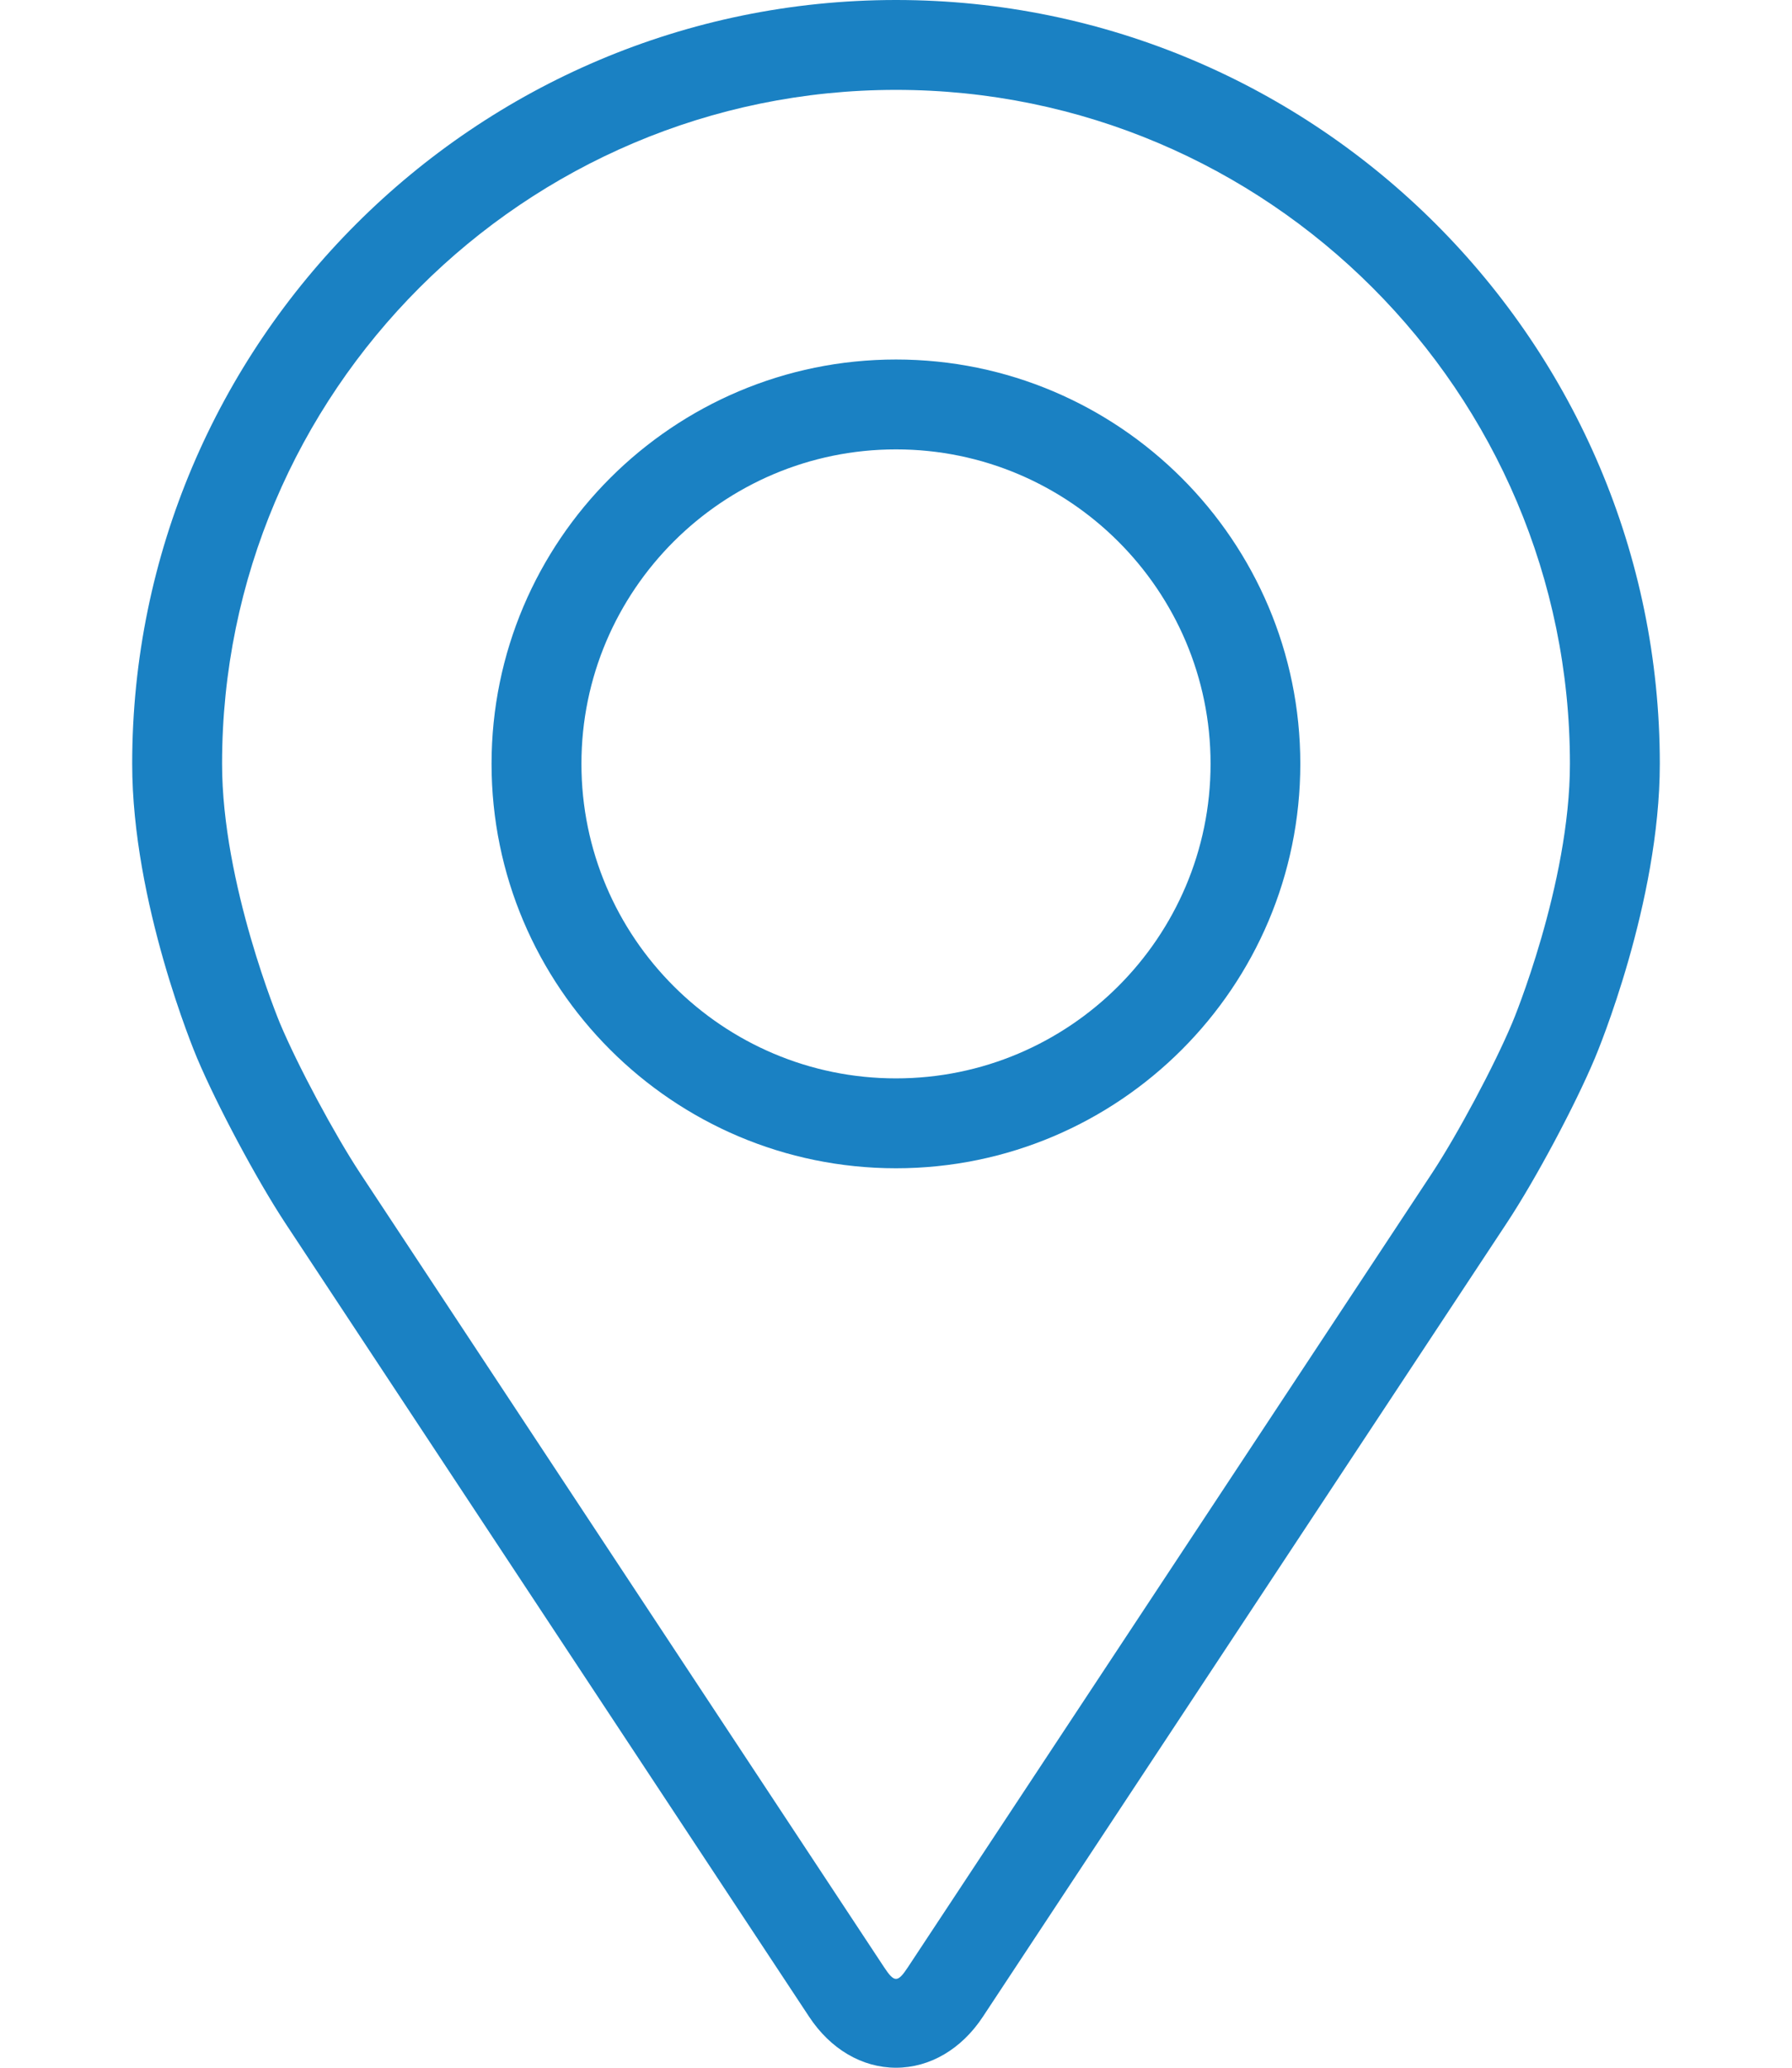
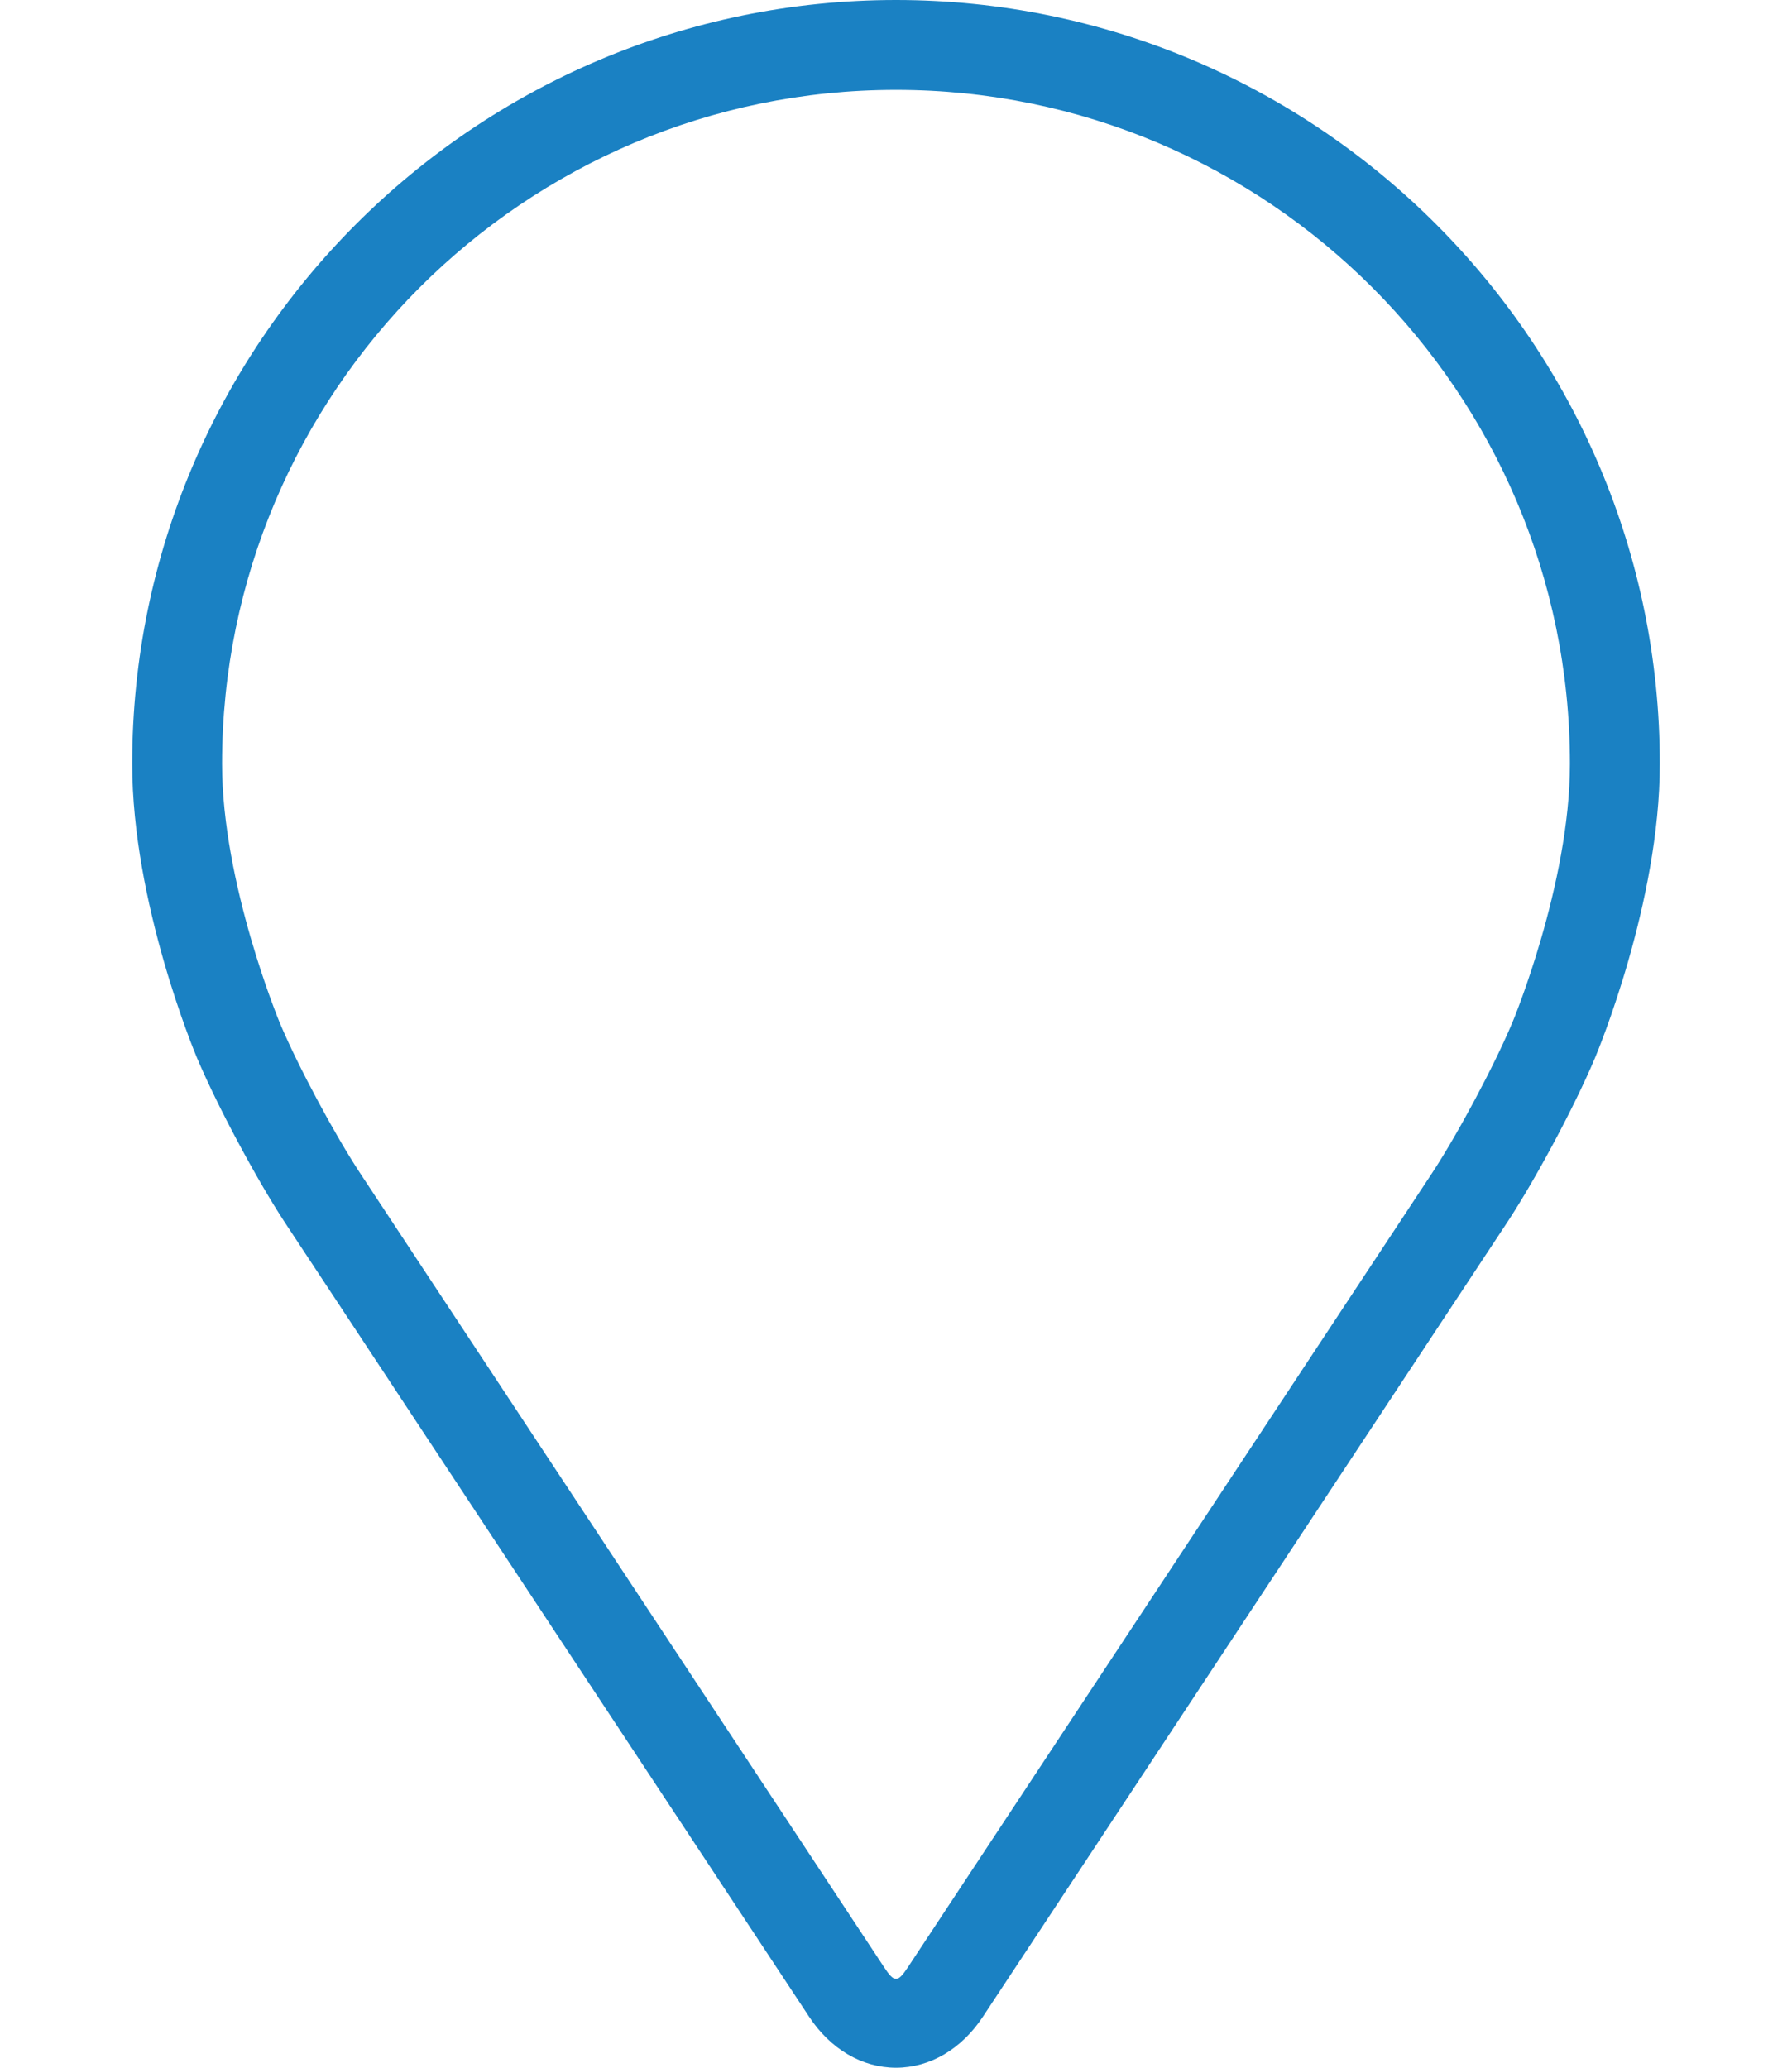
<svg xmlns="http://www.w3.org/2000/svg" width="13" height="15" viewBox="0 0 13 15" fill="none">
  <path d="M6.5 0C3.445 0 0.959 2.486 0.959 5.541C0.959 6.547 1.41 7.629 1.429 7.674C1.575 8.02 1.862 8.557 2.069 8.872L5.869 14.629C6.024 14.865 6.254 15 6.5 15C6.746 15 6.976 14.865 7.131 14.629L10.931 8.872C11.139 8.557 11.426 8.02 11.571 7.674C11.59 7.629 12.041 6.547 12.041 5.541C12.041 2.486 9.555 0 6.5 0ZM10.97 7.421C10.84 7.731 10.573 8.231 10.387 8.513L6.587 14.27C6.512 14.384 6.488 14.384 6.413 14.27L2.614 8.513C2.428 8.231 2.16 7.731 2.03 7.421C2.025 7.408 1.611 6.412 1.611 5.541C1.611 2.845 3.804 0.652 6.5 0.652C9.196 0.652 11.389 2.845 11.389 5.541C11.389 6.413 10.975 7.412 10.97 7.421Z" fill="#1A81C3" />
-   <path d="M6.5 2.608C4.882 2.608 3.566 3.924 3.566 5.541C3.566 7.159 4.882 8.475 6.5 8.475C8.118 8.475 9.433 7.159 9.433 5.541C9.433 3.924 8.118 2.608 6.5 2.608ZM6.5 7.823C5.242 7.823 4.218 6.8 4.218 5.541C4.218 4.283 5.242 3.26 6.5 3.26C7.758 3.26 8.782 4.283 8.782 5.541C8.782 6.8 7.758 7.823 6.5 7.823Z" fill="#1A81C3" />
</svg>